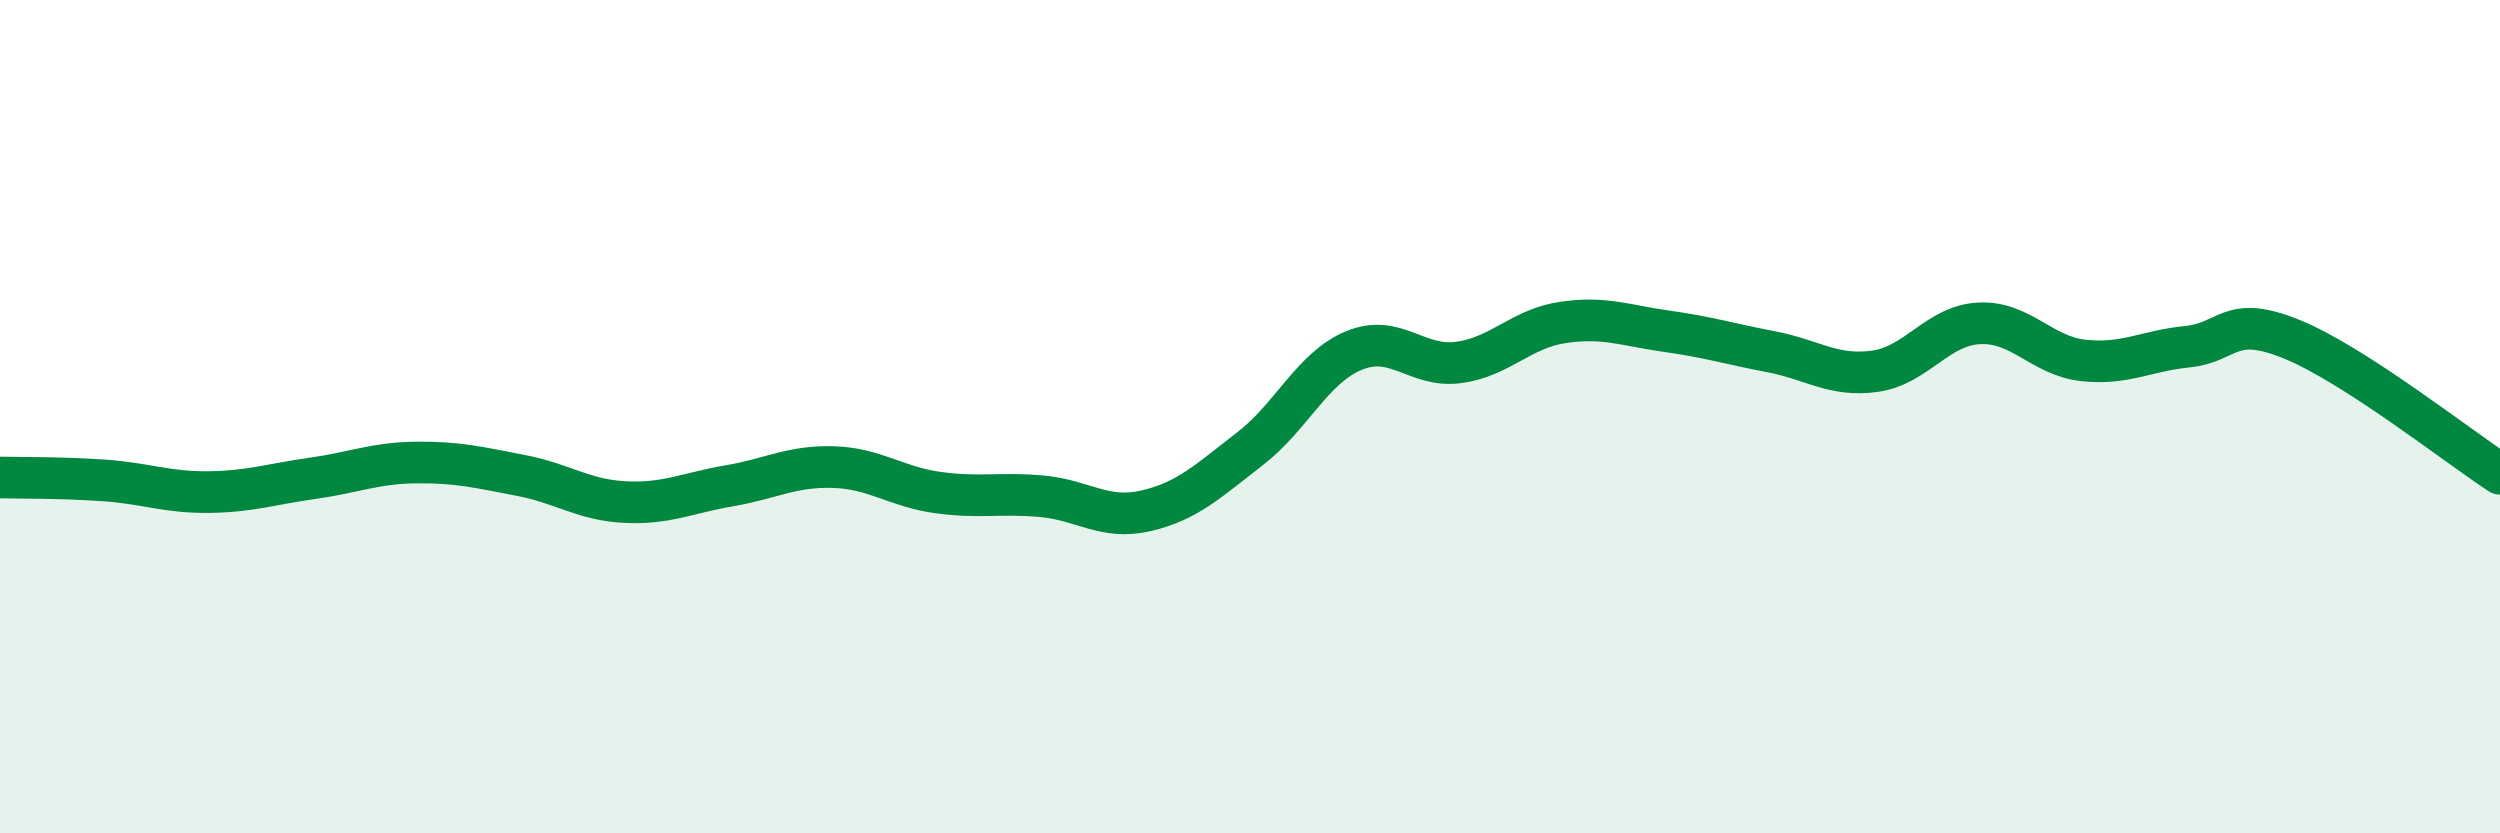
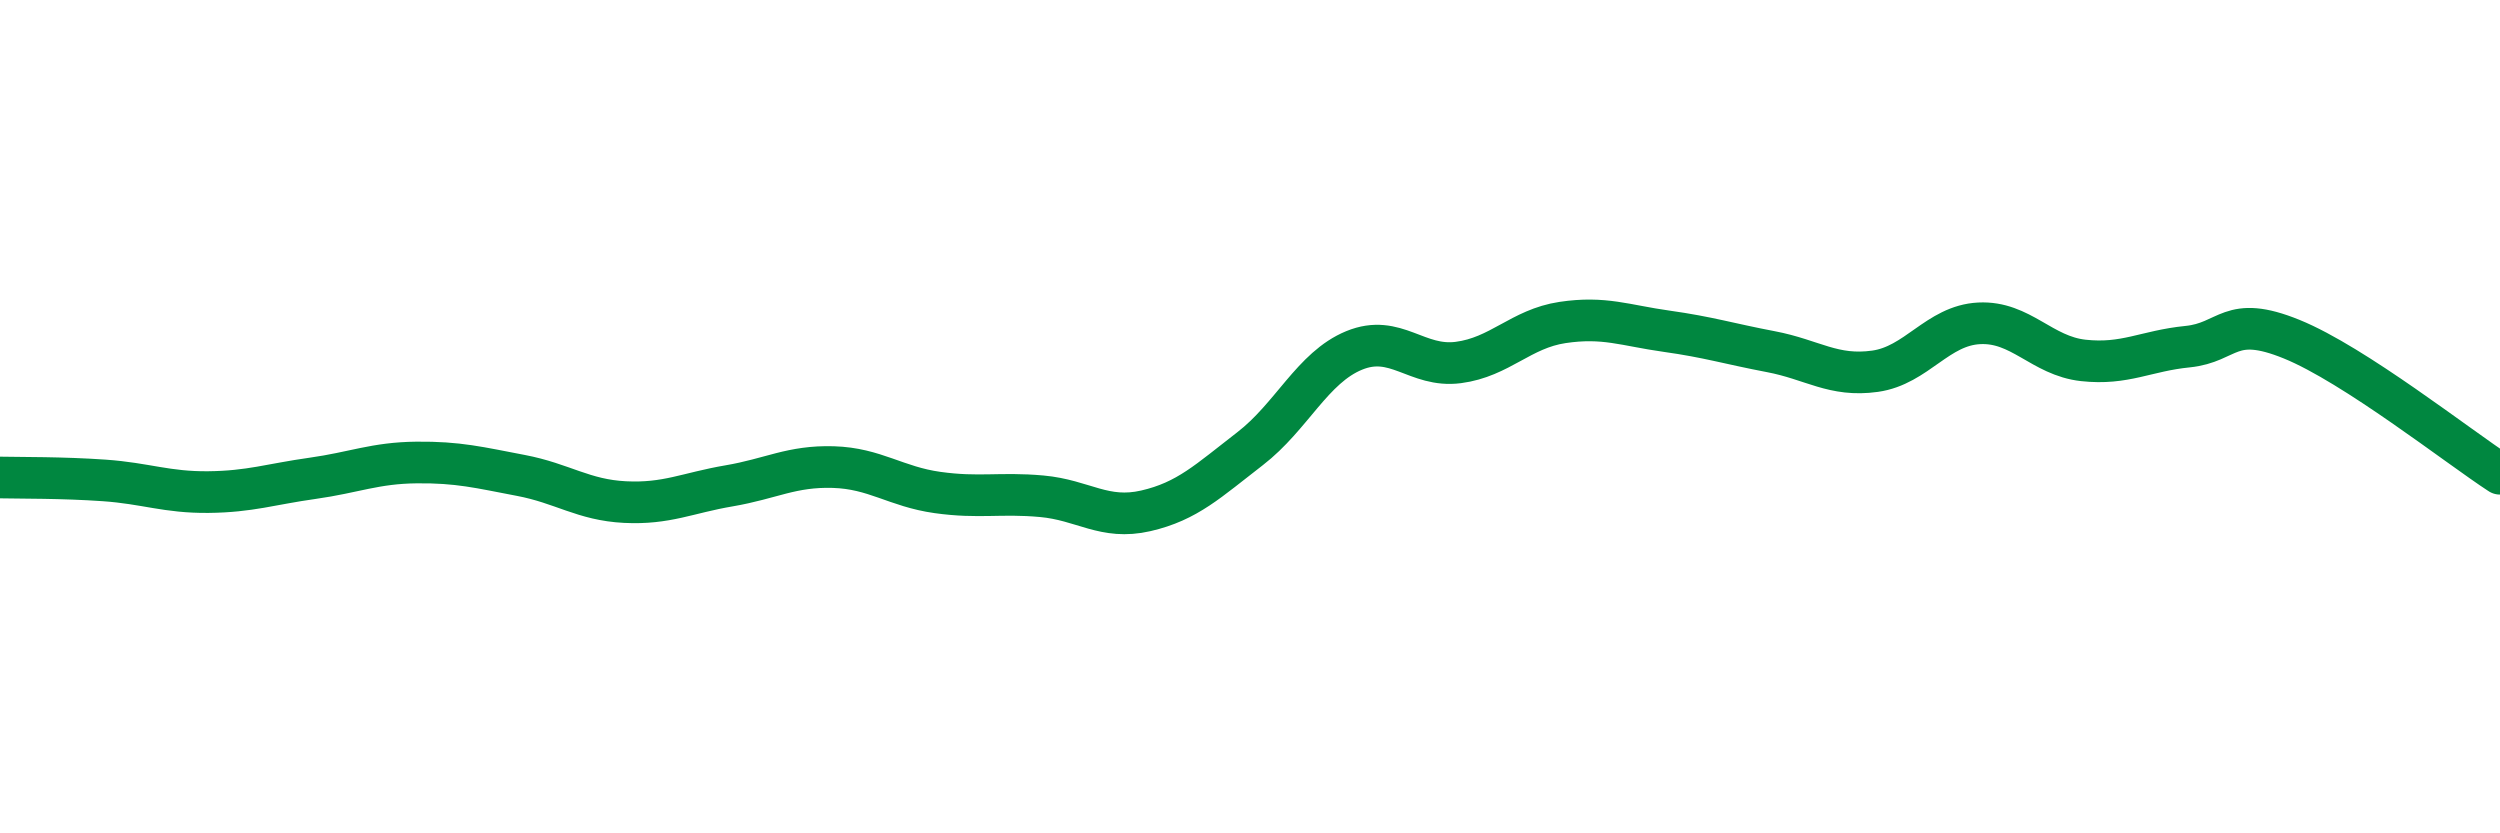
<svg xmlns="http://www.w3.org/2000/svg" width="60" height="20" viewBox="0 0 60 20">
-   <path d="M 0,11.46 C 0.5,11.47 1.5,11.46 2.5,11.53 C 3.5,11.6 4,11.82 5,11.81 C 6,11.8 6.5,11.62 7.5,11.48 C 8.5,11.34 9,11.11 10,11.1 C 11,11.09 11.5,11.22 12.5,11.41 C 13.5,11.6 14,12 15,12.05 C 16,12.1 16.5,11.83 17.5,11.66 C 18.5,11.49 19,11.18 20,11.21 C 21,11.24 21.5,11.68 22.5,11.82 C 23.5,11.96 24,11.82 25,11.91 C 26,12 26.5,12.49 27.5,12.26 C 28.5,12.03 29,11.54 30,10.77 C 31,10 31.5,8.82 32.5,8.41 C 33.5,8 34,8.83 35,8.7 C 36,8.57 36.5,7.89 37.5,7.74 C 38.5,7.59 39,7.81 40,7.95 C 41,8.09 41.5,8.25 42.5,8.44 C 43.5,8.63 44,9.05 45,8.91 C 46,8.77 46.5,7.81 47.5,7.76 C 48.5,7.71 49,8.54 50,8.65 C 51,8.76 51.5,8.42 52.5,8.32 C 53.5,8.22 53.5,7.53 55,8.14 C 56.5,8.75 59,10.72 60,11.37L60 20L0 20Z" fill="#008740" opacity="0.1" stroke-linecap="round" stroke-linejoin="round" />
  <path d="M 0,11.46 C 0.5,11.47 1.5,11.46 2.5,11.53 C 3.5,11.6 4,11.82 5,11.81 C 6,11.8 6.5,11.62 7.5,11.48 C 8.5,11.34 9,11.11 10,11.1 C 11,11.09 11.5,11.22 12.5,11.41 C 13.5,11.6 14,12 15,12.05 C 16,12.1 16.5,11.83 17.5,11.66 C 18.5,11.49 19,11.18 20,11.21 C 21,11.24 21.5,11.68 22.5,11.82 C 23.5,11.96 24,11.82 25,11.91 C 26,12 26.5,12.49 27.5,12.26 C 28.5,12.03 29,11.54 30,10.77 C 31,10 31.5,8.82 32.5,8.41 C 33.5,8 34,8.83 35,8.7 C 36,8.57 36.5,7.89 37.5,7.74 C 38.5,7.59 39,7.81 40,7.95 C 41,8.09 41.5,8.25 42.5,8.44 C 43.5,8.63 44,9.05 45,8.91 C 46,8.77 46.5,7.81 47.5,7.76 C 48.5,7.71 49,8.54 50,8.65 C 51,8.76 51.5,8.42 52.5,8.32 C 53.5,8.22 53.5,7.53 55,8.14 C 56.5,8.75 59,10.72 60,11.37" stroke="#008740" stroke-width="1" fill="none" stroke-linecap="round" stroke-linejoin="round" />
</svg>